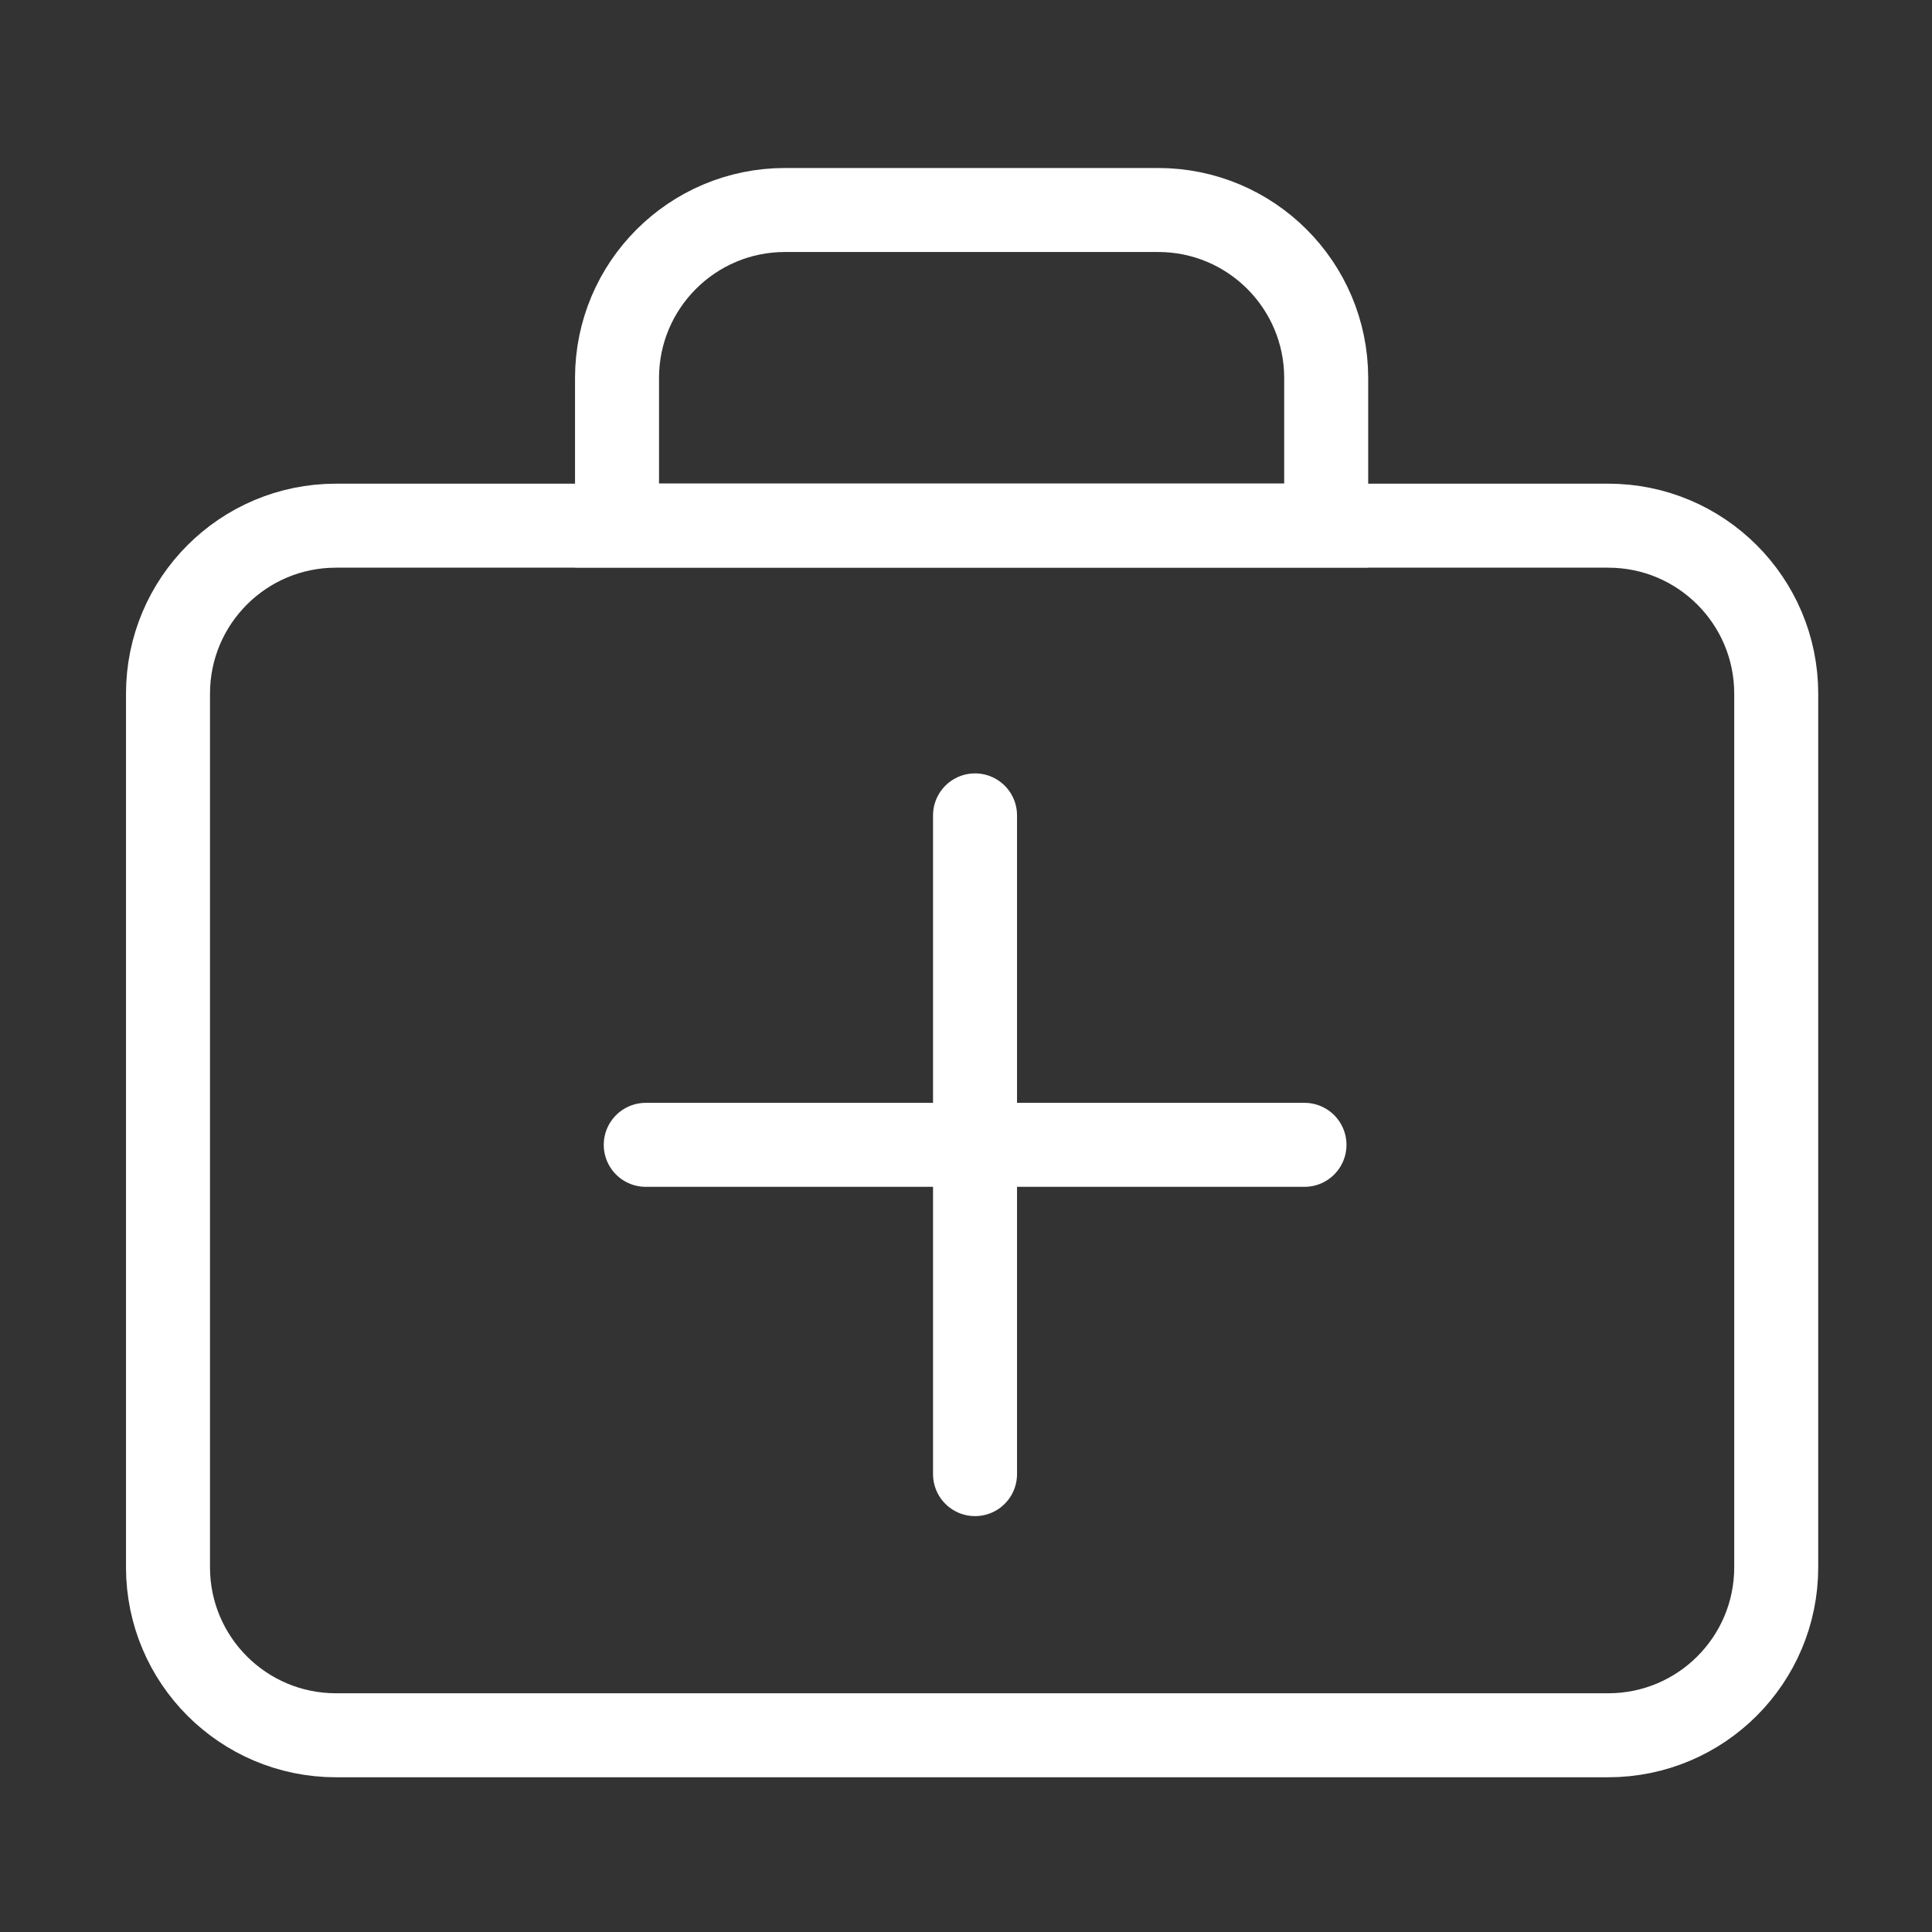
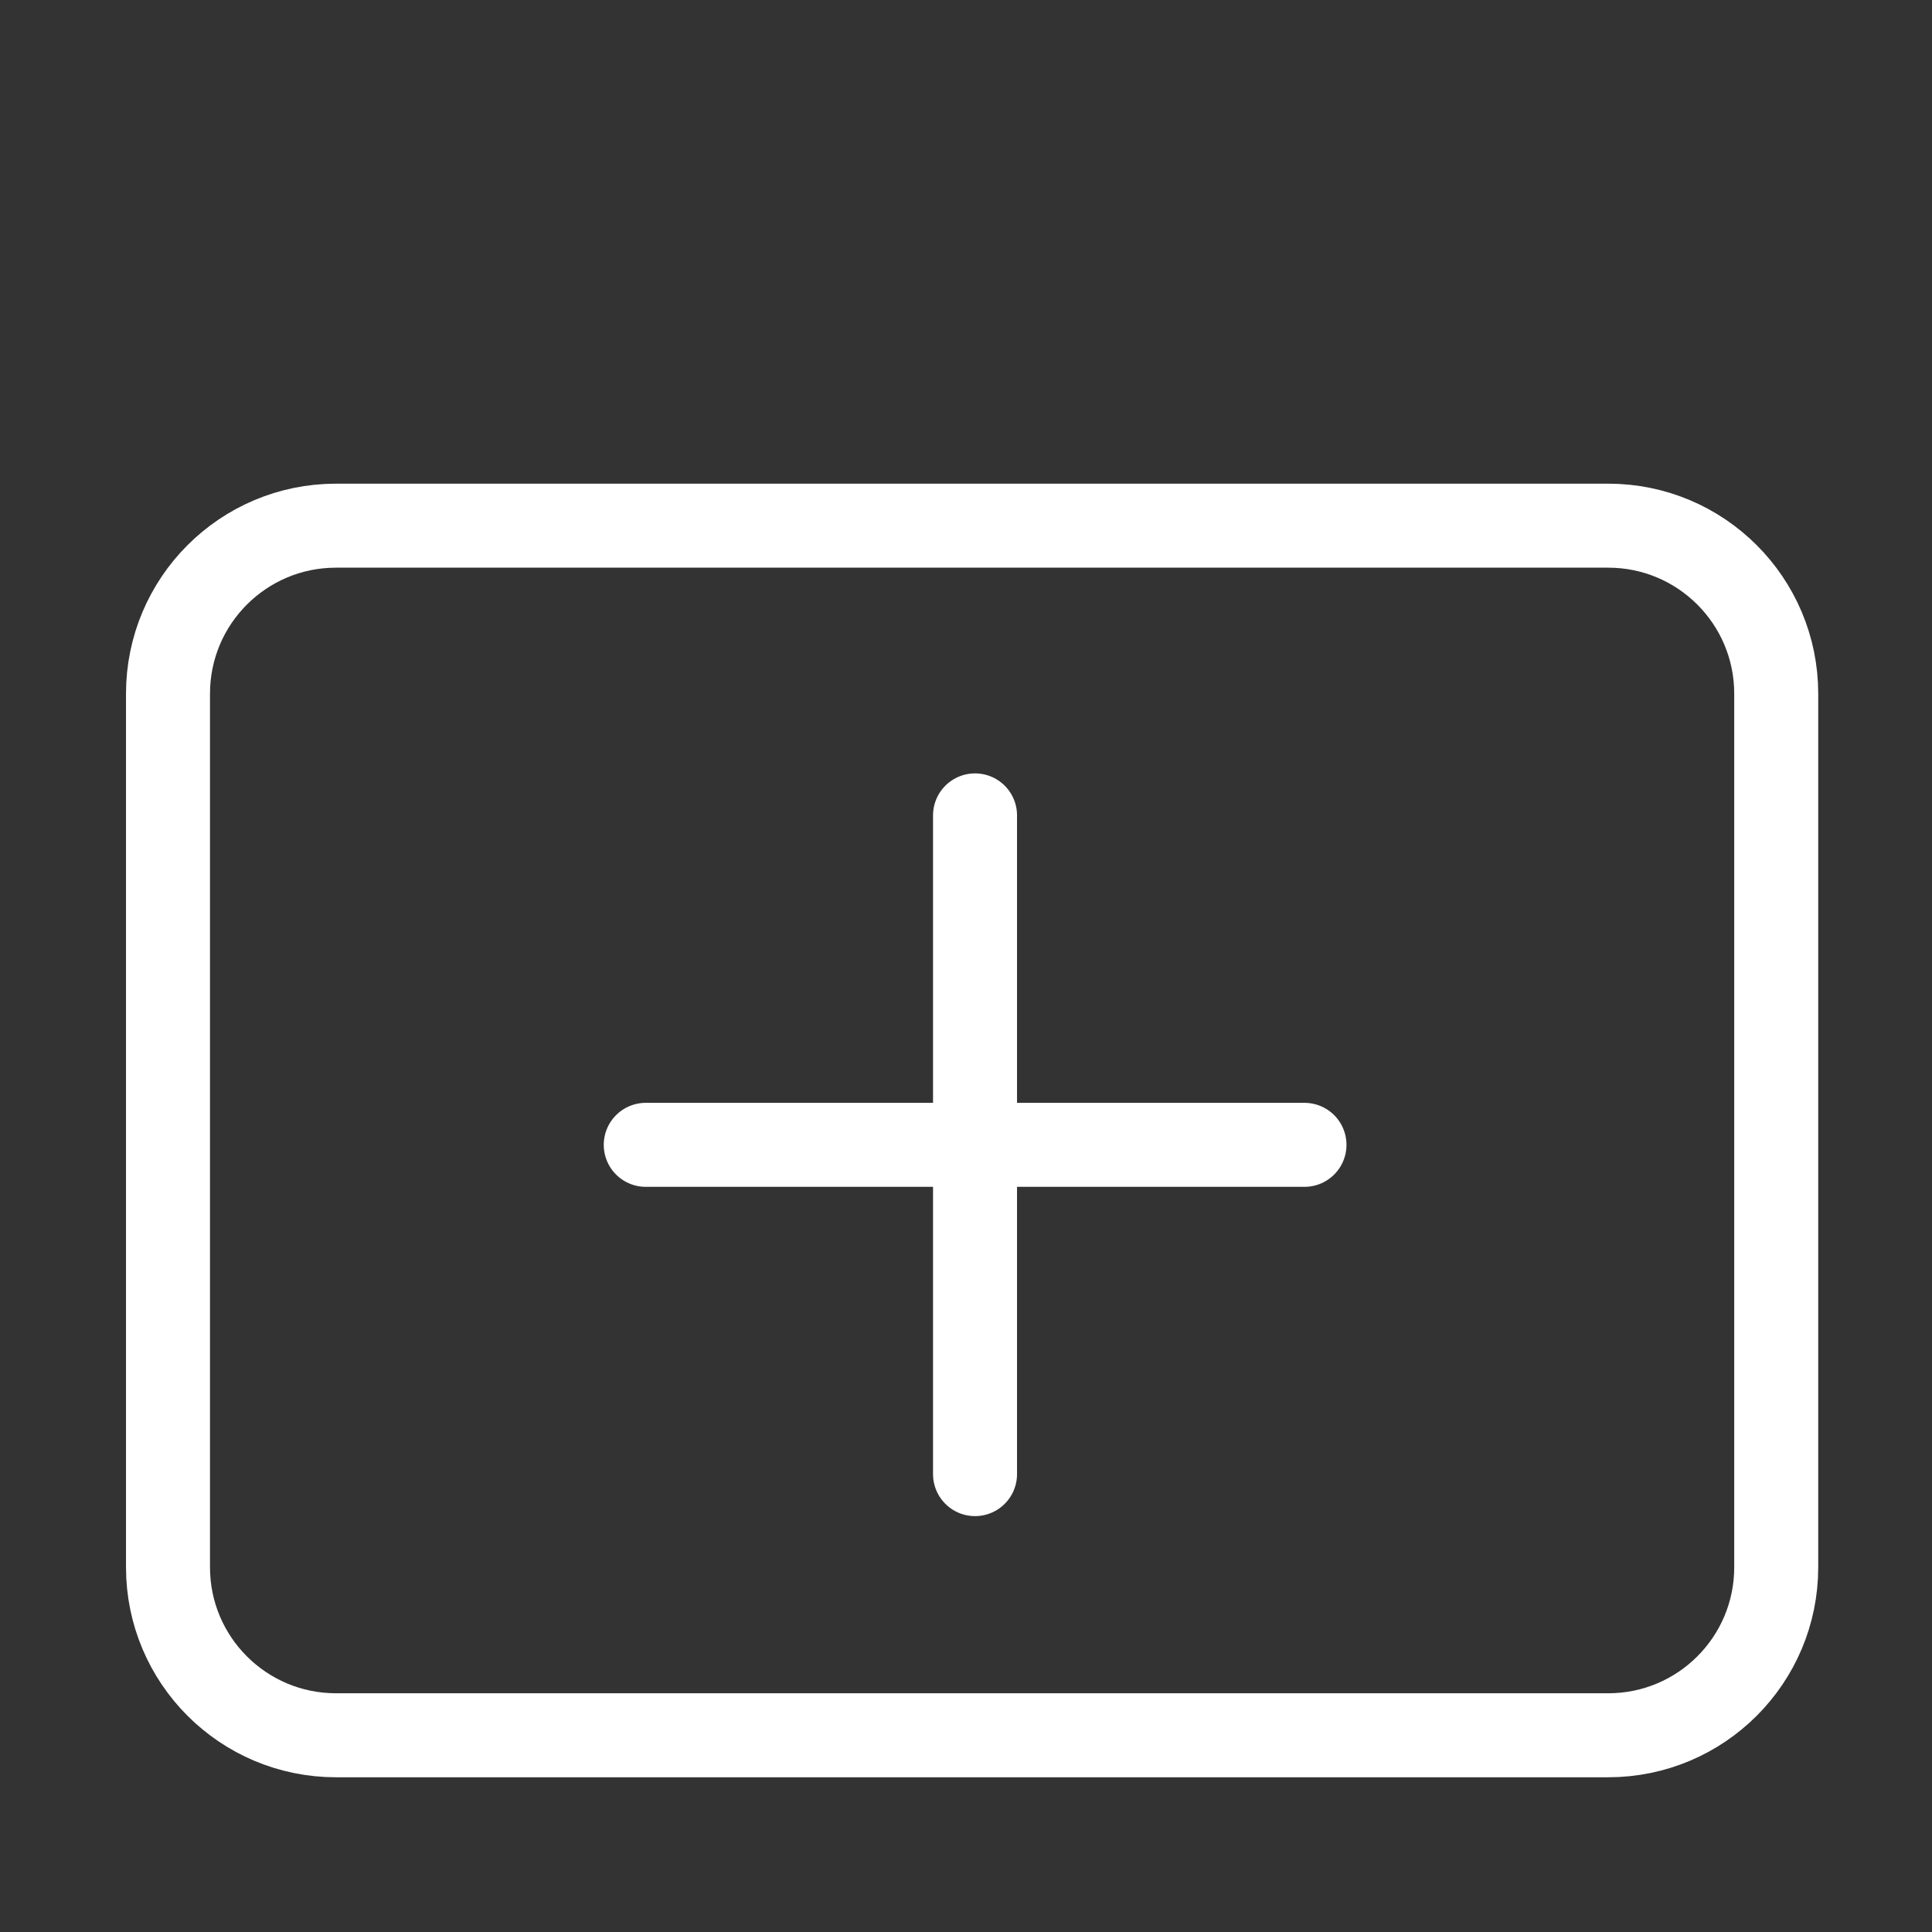
<svg xmlns="http://www.w3.org/2000/svg" width="46" height="46" viewBox="0 0 46 46" fill="none">
  <rect x="0" y="0" width="46" height="46" fill="#333333" stroke="none" />
  <g id="Group 1000003721">
    <g id="Group 1000003720">
      <path id="Vector" d="M38.291 12.516H8C5.791 12.516 4 14.306 4 16.516V37.316C4 39.526 5.791 41.316 8 41.316H38.291C40.5 41.316 42.291 39.526 42.291 37.316V16.516C42.291 14.306 40.5 12.516 38.291 12.516Z" stroke="white" stroke-width="2" stroke-miterlimit="10" />
-       <path id="Vector_2" d="M27.576 5H18.691C16.482 5 14.691 6.791 14.691 9V12.512H31.576V9C31.576 6.791 29.785 5 27.576 5Z" stroke="white" stroke-width="2" stroke-miterlimit="10" />
      <path id="Vector_3" d="M15.375 27.258H31.059" stroke="white" stroke-width="2" stroke-miterlimit="10" stroke-linecap="round" />
      <path id="Vector_4" d="M23.215 35.098V19.414" stroke="white" stroke-width="2" stroke-miterlimit="10" stroke-linecap="round" />
    </g>
  </g>
</svg>